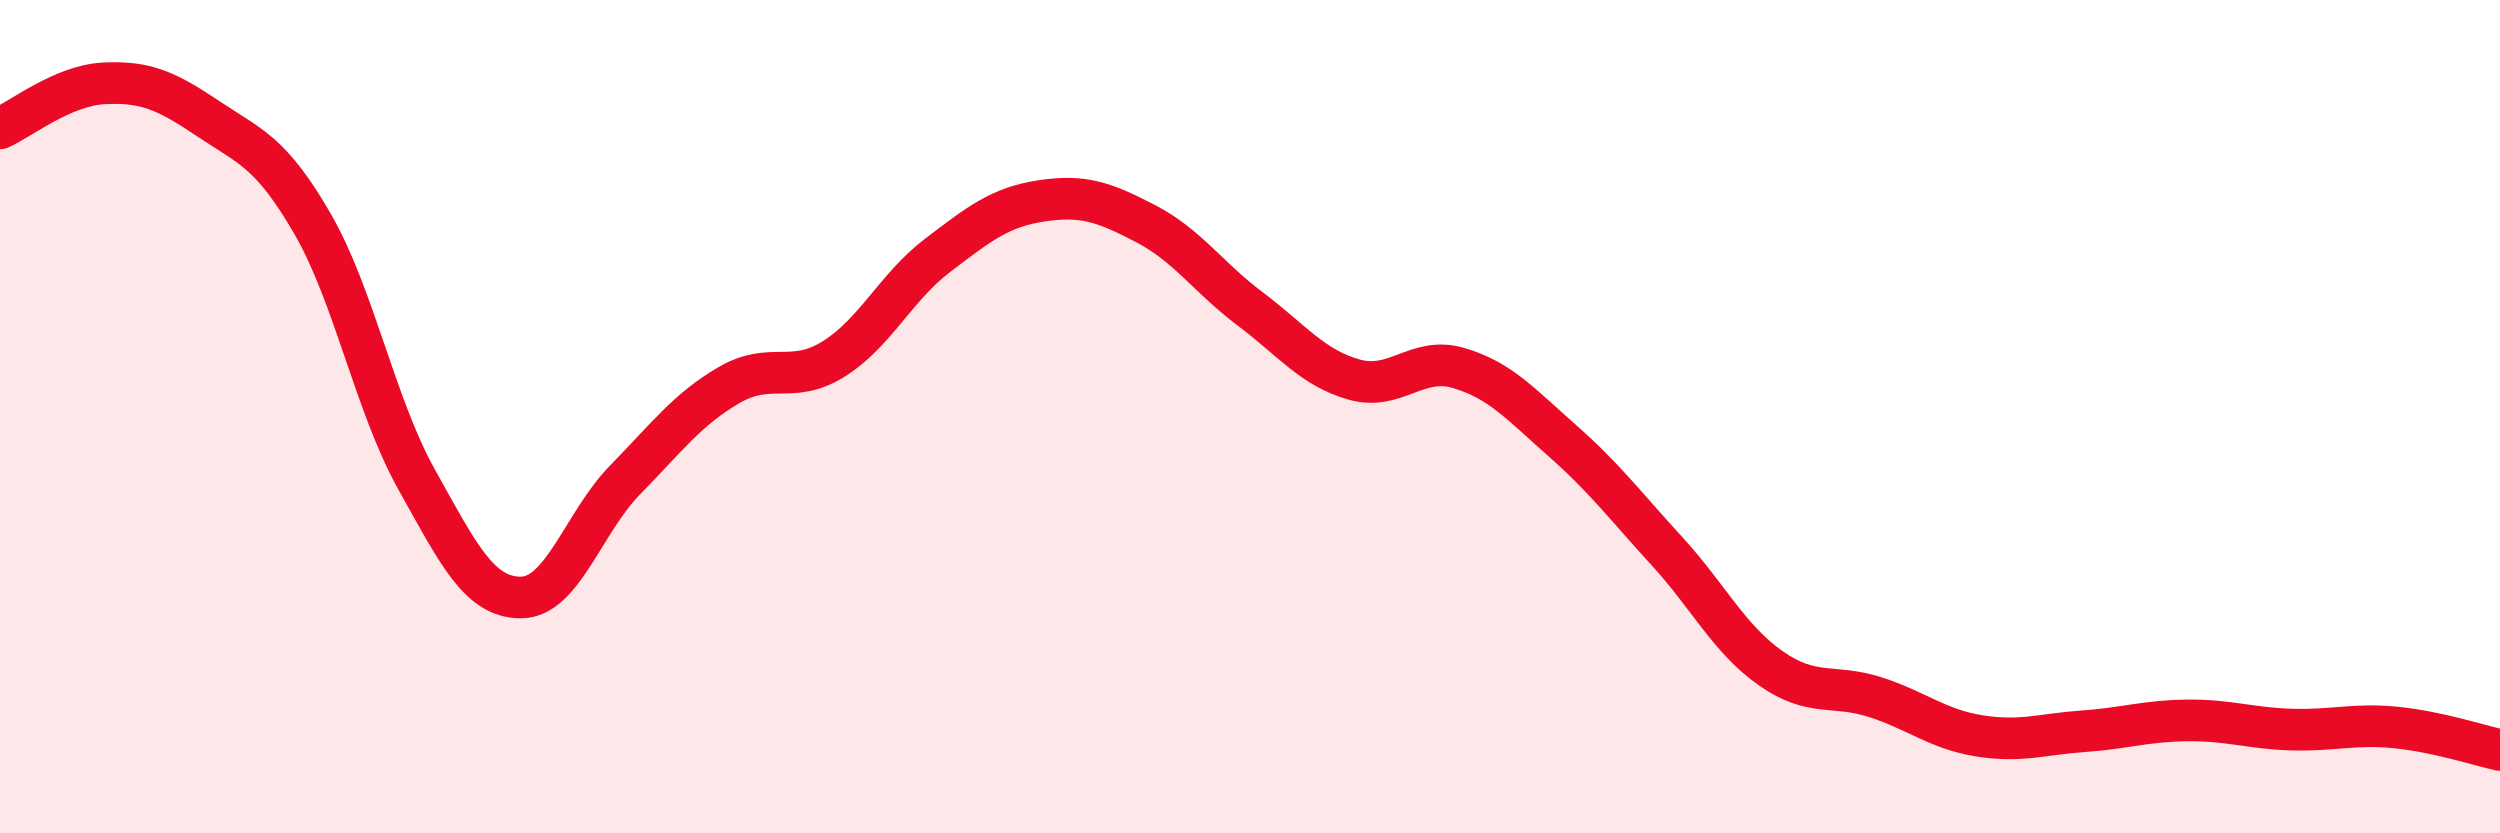
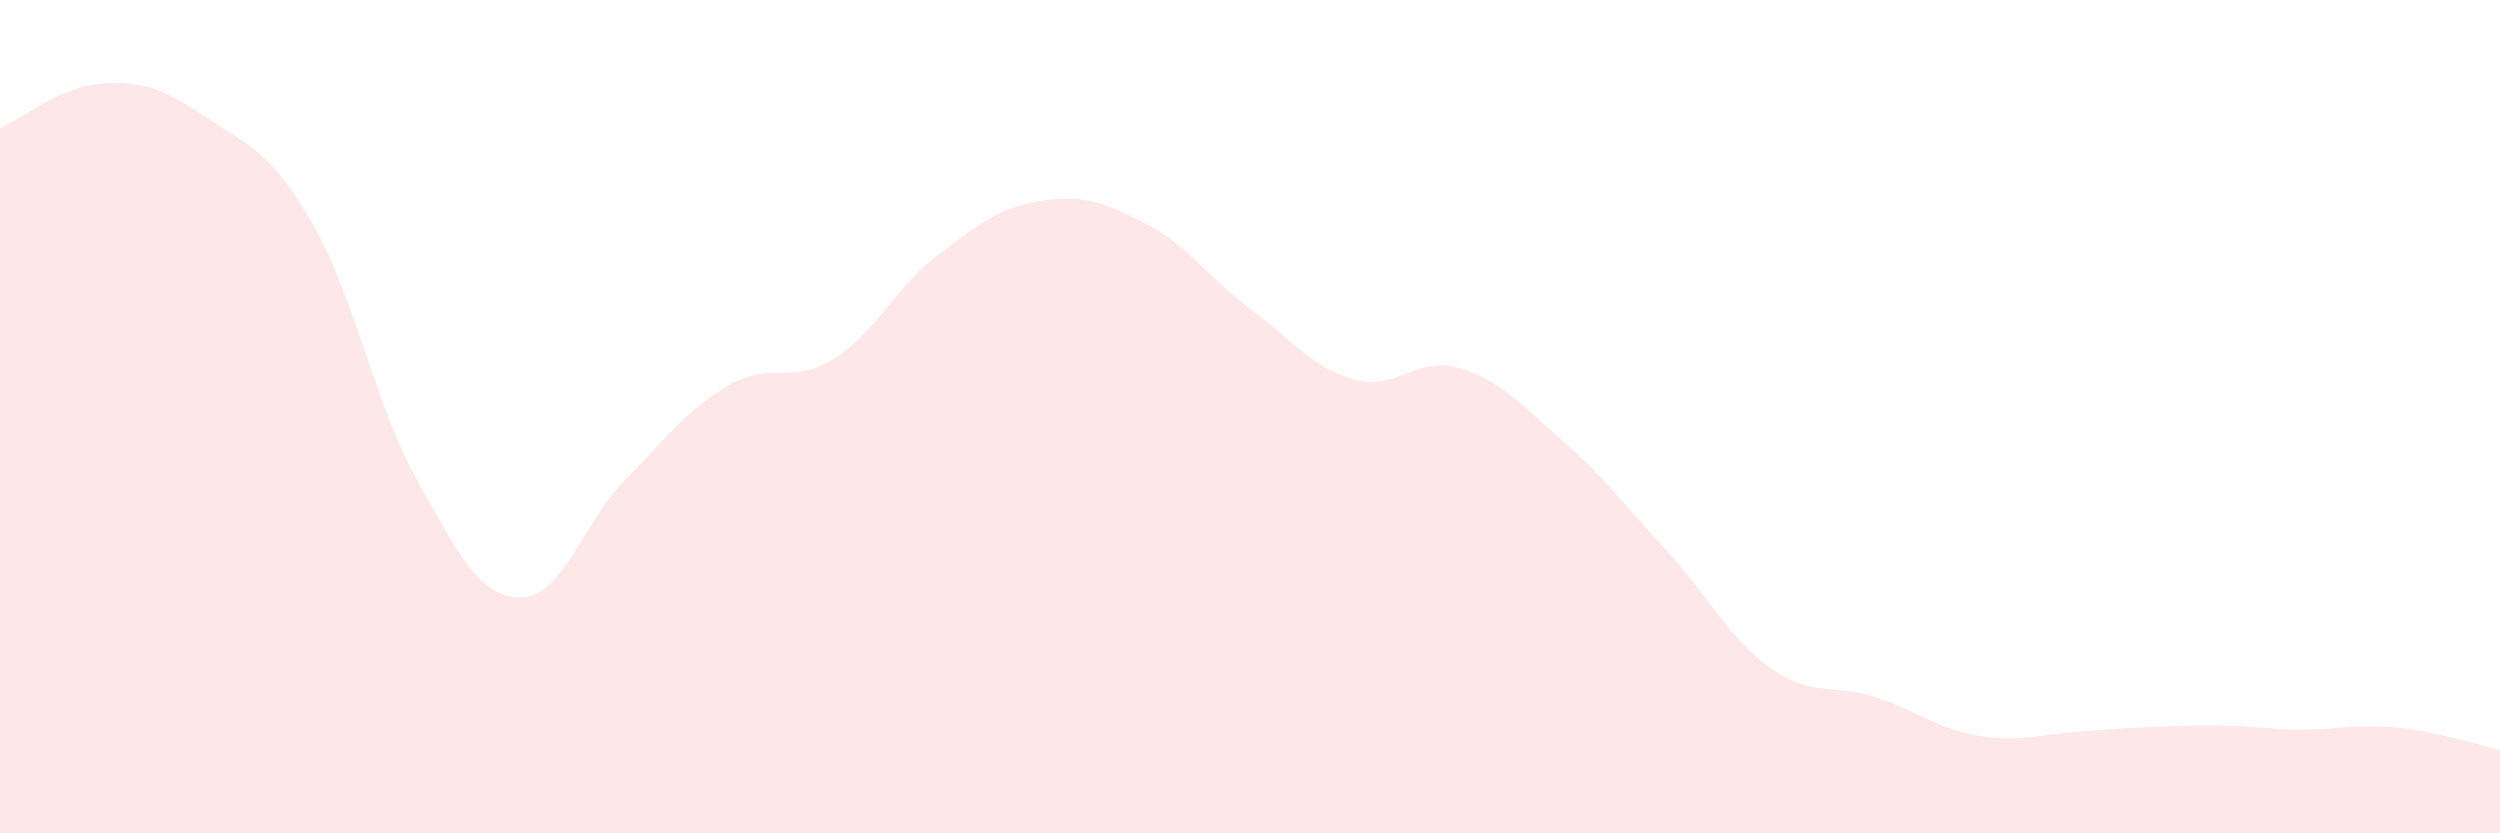
<svg xmlns="http://www.w3.org/2000/svg" width="60" height="20" viewBox="0 0 60 20">
-   <path d="M 0,3.08 C 0.5,2.86 1.5,2.05 2.5,2 C 3.5,1.95 4,2.18 5,2.85 C 6,3.52 6.5,3.64 7.5,5.37 C 8.5,7.1 9,9.72 10,11.51 C 11,13.3 11.5,14.34 12.5,14.34 C 13.5,14.34 14,12.54 15,11.52 C 16,10.5 16.5,9.82 17.5,9.24 C 18.5,8.66 19,9.24 20,8.62 C 21,8 21.5,6.89 22.5,6.13 C 23.5,5.37 24,4.97 25,4.82 C 26,4.67 26.5,4.85 27.5,5.37 C 28.5,5.89 29,6.66 30,7.41 C 31,8.16 31.5,8.83 32.5,9.11 C 33.5,9.39 34,8.54 35,8.83 C 36,9.12 36.5,9.7 37.5,10.58 C 38.5,11.46 39,12.13 40,13.22 C 41,14.31 41.5,15.34 42.5,16.04 C 43.5,16.74 44,16.41 45,16.73 C 46,17.05 46.5,17.5 47.5,17.66 C 48.5,17.82 49,17.62 50,17.55 C 51,17.48 51.5,17.3 52.5,17.29 C 53.5,17.28 54,17.48 55,17.51 C 56,17.54 56.5,17.36 57.5,17.46 C 58.5,17.56 59.5,17.89 60,18L60 20L0 20Z" fill="#EB0A25" opacity="0.1" stroke-linecap="round" stroke-linejoin="round" />
-   <path d="M 0,3.08 C 0.5,2.86 1.5,2.05 2.5,2 C 3.5,1.95 4,2.18 5,2.85 C 6,3.52 6.5,3.64 7.5,5.37 C 8.5,7.1 9,9.72 10,11.51 C 11,13.3 11.5,14.34 12.5,14.34 C 13.5,14.34 14,12.54 15,11.52 C 16,10.5 16.5,9.82 17.5,9.24 C 18.5,8.66 19,9.24 20,8.62 C 21,8 21.5,6.89 22.5,6.13 C 23.5,5.37 24,4.97 25,4.82 C 26,4.67 26.5,4.85 27.5,5.37 C 28.5,5.89 29,6.66 30,7.41 C 31,8.16 31.5,8.83 32.5,9.11 C 33.5,9.39 34,8.54 35,8.83 C 36,9.12 36.5,9.7 37.5,10.58 C 38.5,11.46 39,12.13 40,13.22 C 41,14.31 41.5,15.34 42.5,16.04 C 43.5,16.74 44,16.41 45,16.73 C 46,17.05 46.5,17.5 47.5,17.66 C 48.5,17.82 49,17.62 50,17.55 C 51,17.48 51.5,17.3 52.5,17.29 C 53.5,17.28 54,17.48 55,17.51 C 56,17.54 56.5,17.36 57.5,17.46 C 58.5,17.56 59.5,17.89 60,18" stroke="#EB0A25" stroke-width="1" fill="none" stroke-linecap="round" stroke-linejoin="round" />
+   <path d="M 0,3.08 C 0.5,2.86 1.5,2.05 2.5,2 C 3.5,1.95 4,2.18 5,2.85 C 6,3.52 6.5,3.64 7.5,5.37 C 8.5,7.1 9,9.72 10,11.51 C 11,13.3 11.5,14.34 12.5,14.34 C 13.5,14.34 14,12.54 15,11.52 C 16,10.5 16.5,9.82 17.5,9.24 C 18.5,8.66 19,9.24 20,8.62 C 21,8 21.5,6.89 22.5,6.13 C 23.5,5.37 24,4.97 25,4.82 C 26,4.67 26.5,4.85 27.5,5.37 C 28.5,5.89 29,6.66 30,7.41 C 31,8.16 31.5,8.83 32.5,9.11 C 33.5,9.39 34,8.54 35,8.83 C 36,9.12 36.5,9.7 37.5,10.58 C 38.5,11.46 39,12.13 40,13.22 C 41,14.31 41.5,15.34 42.5,16.04 C 43.5,16.74 44,16.41 45,16.73 C 46,17.05 46.5,17.5 47.5,17.66 C 48.5,17.82 49,17.62 50,17.55 C 53.5,17.28 54,17.48 55,17.51 C 56,17.54 56.5,17.36 57.5,17.46 C 58.5,17.56 59.5,17.89 60,18L60 20L0 20Z" fill="#EB0A25" opacity="0.1" stroke-linecap="round" stroke-linejoin="round" />
</svg>